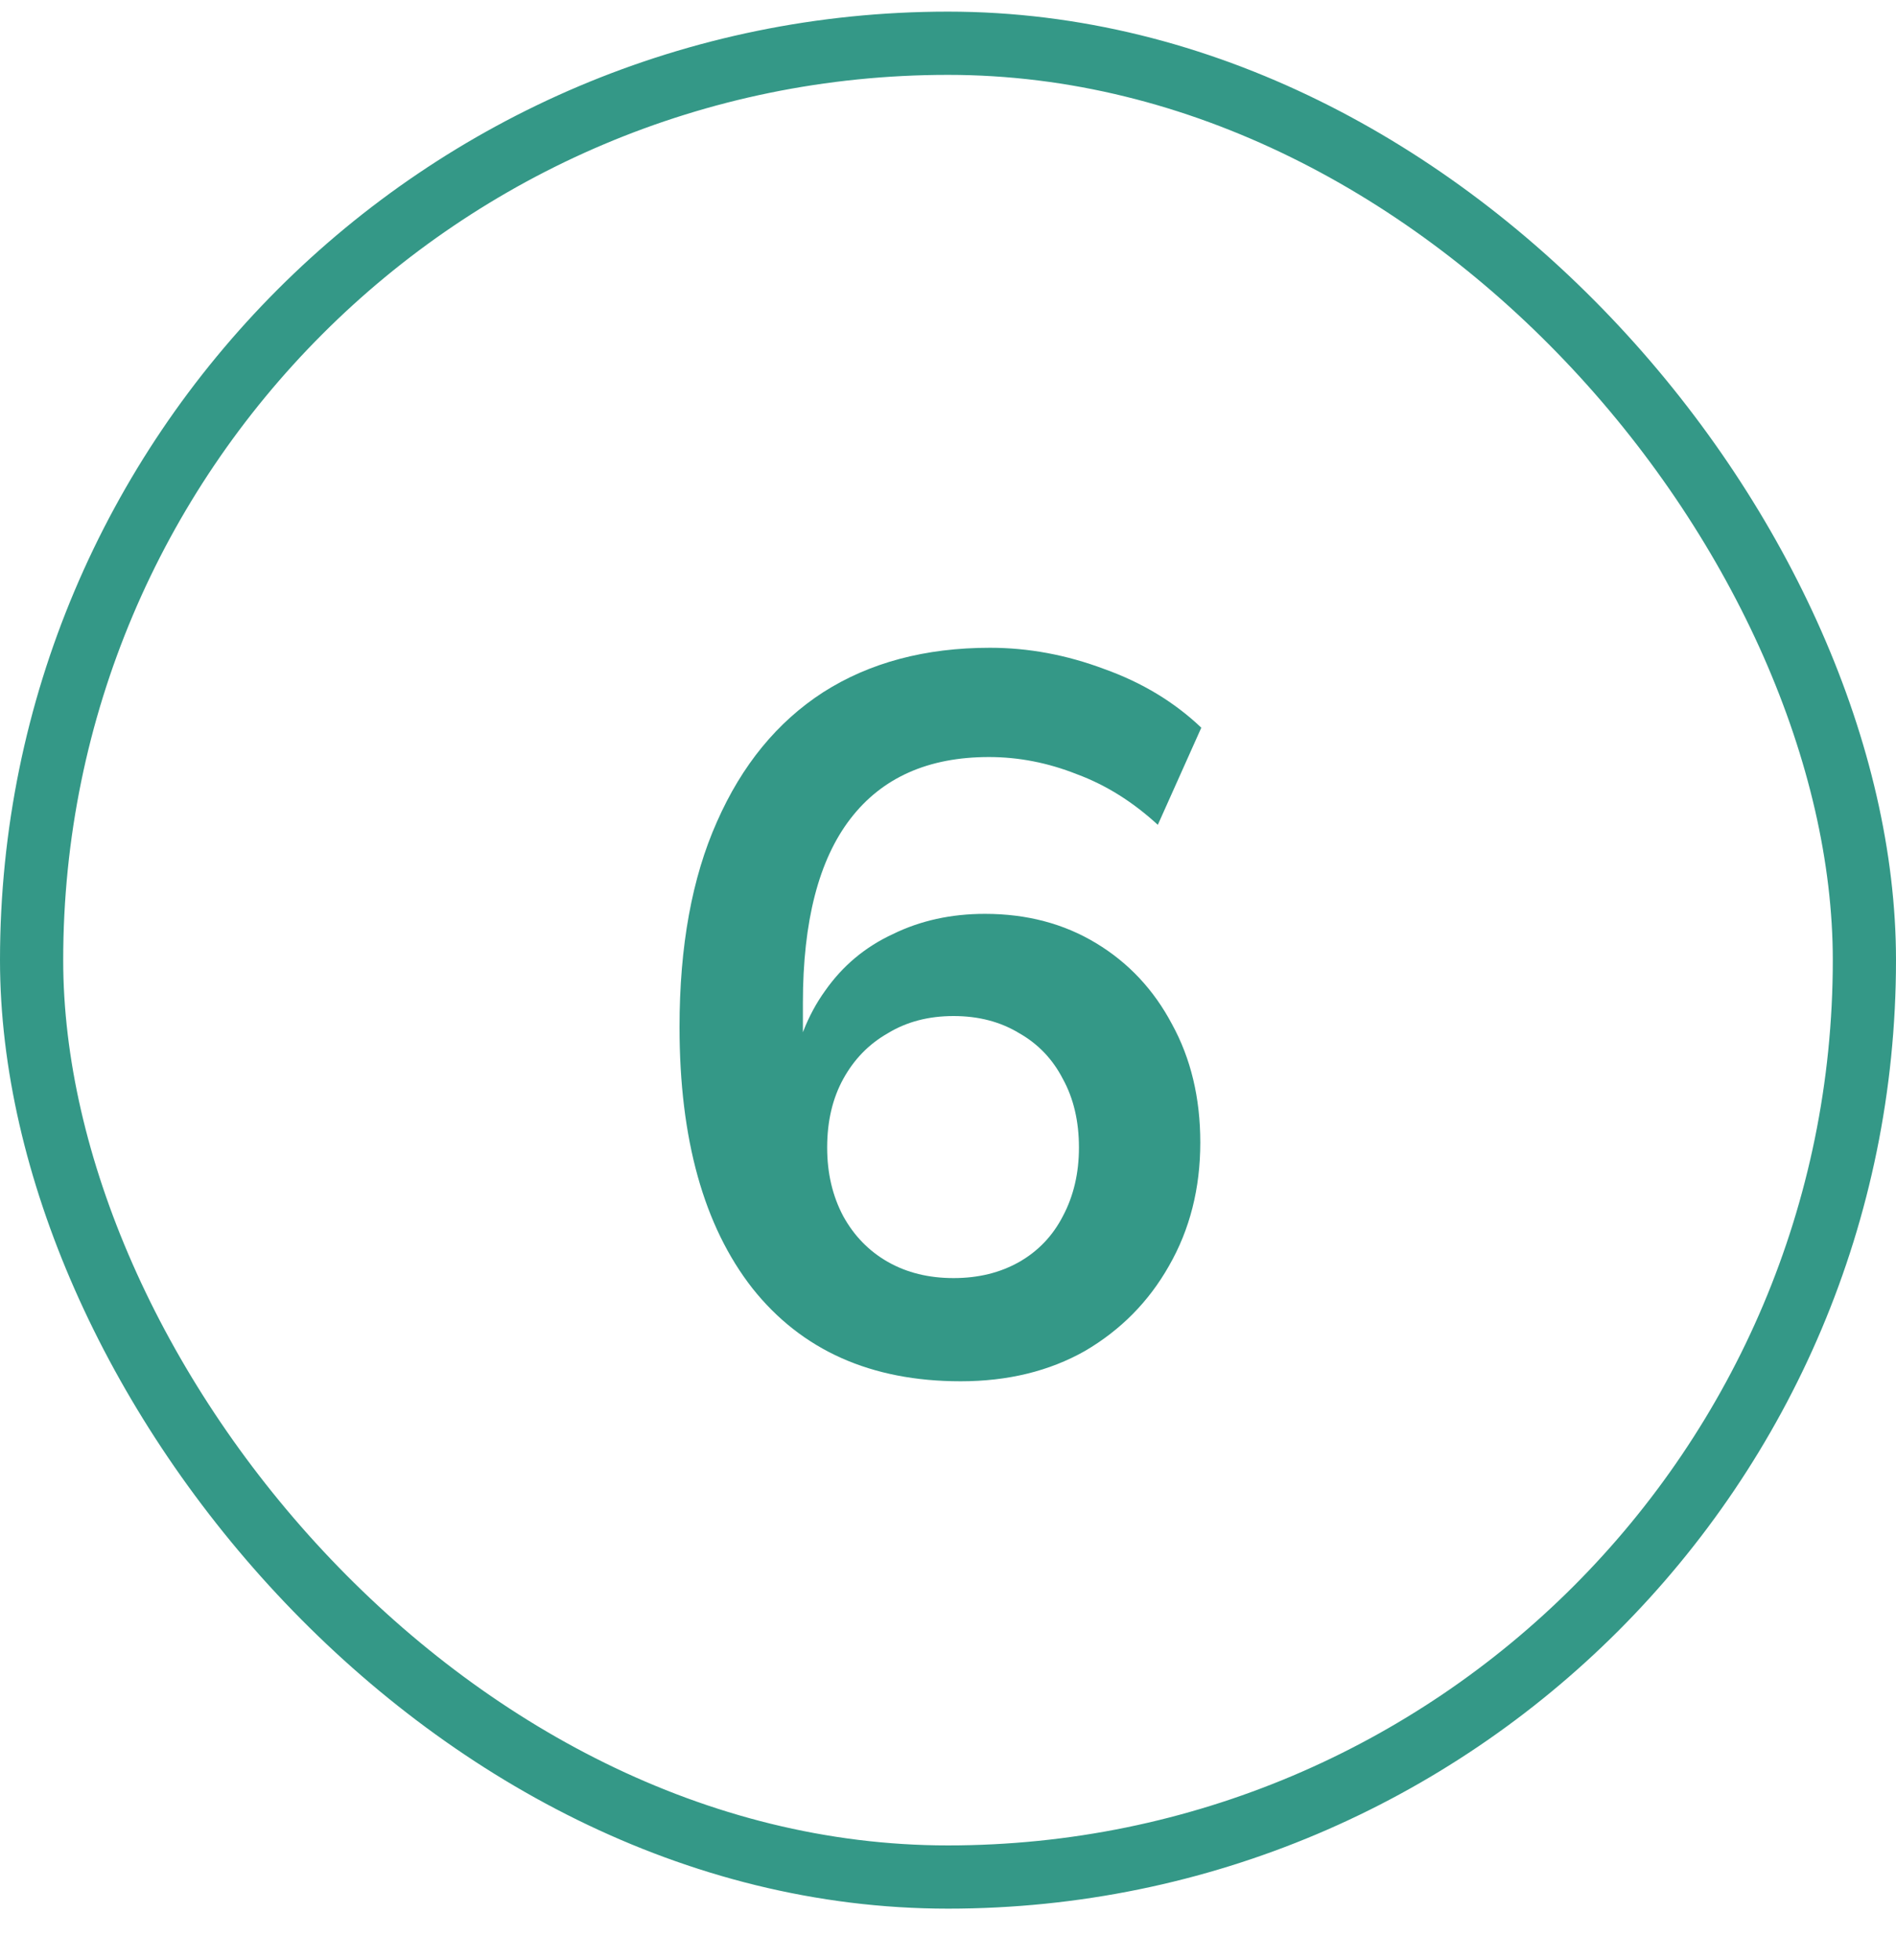
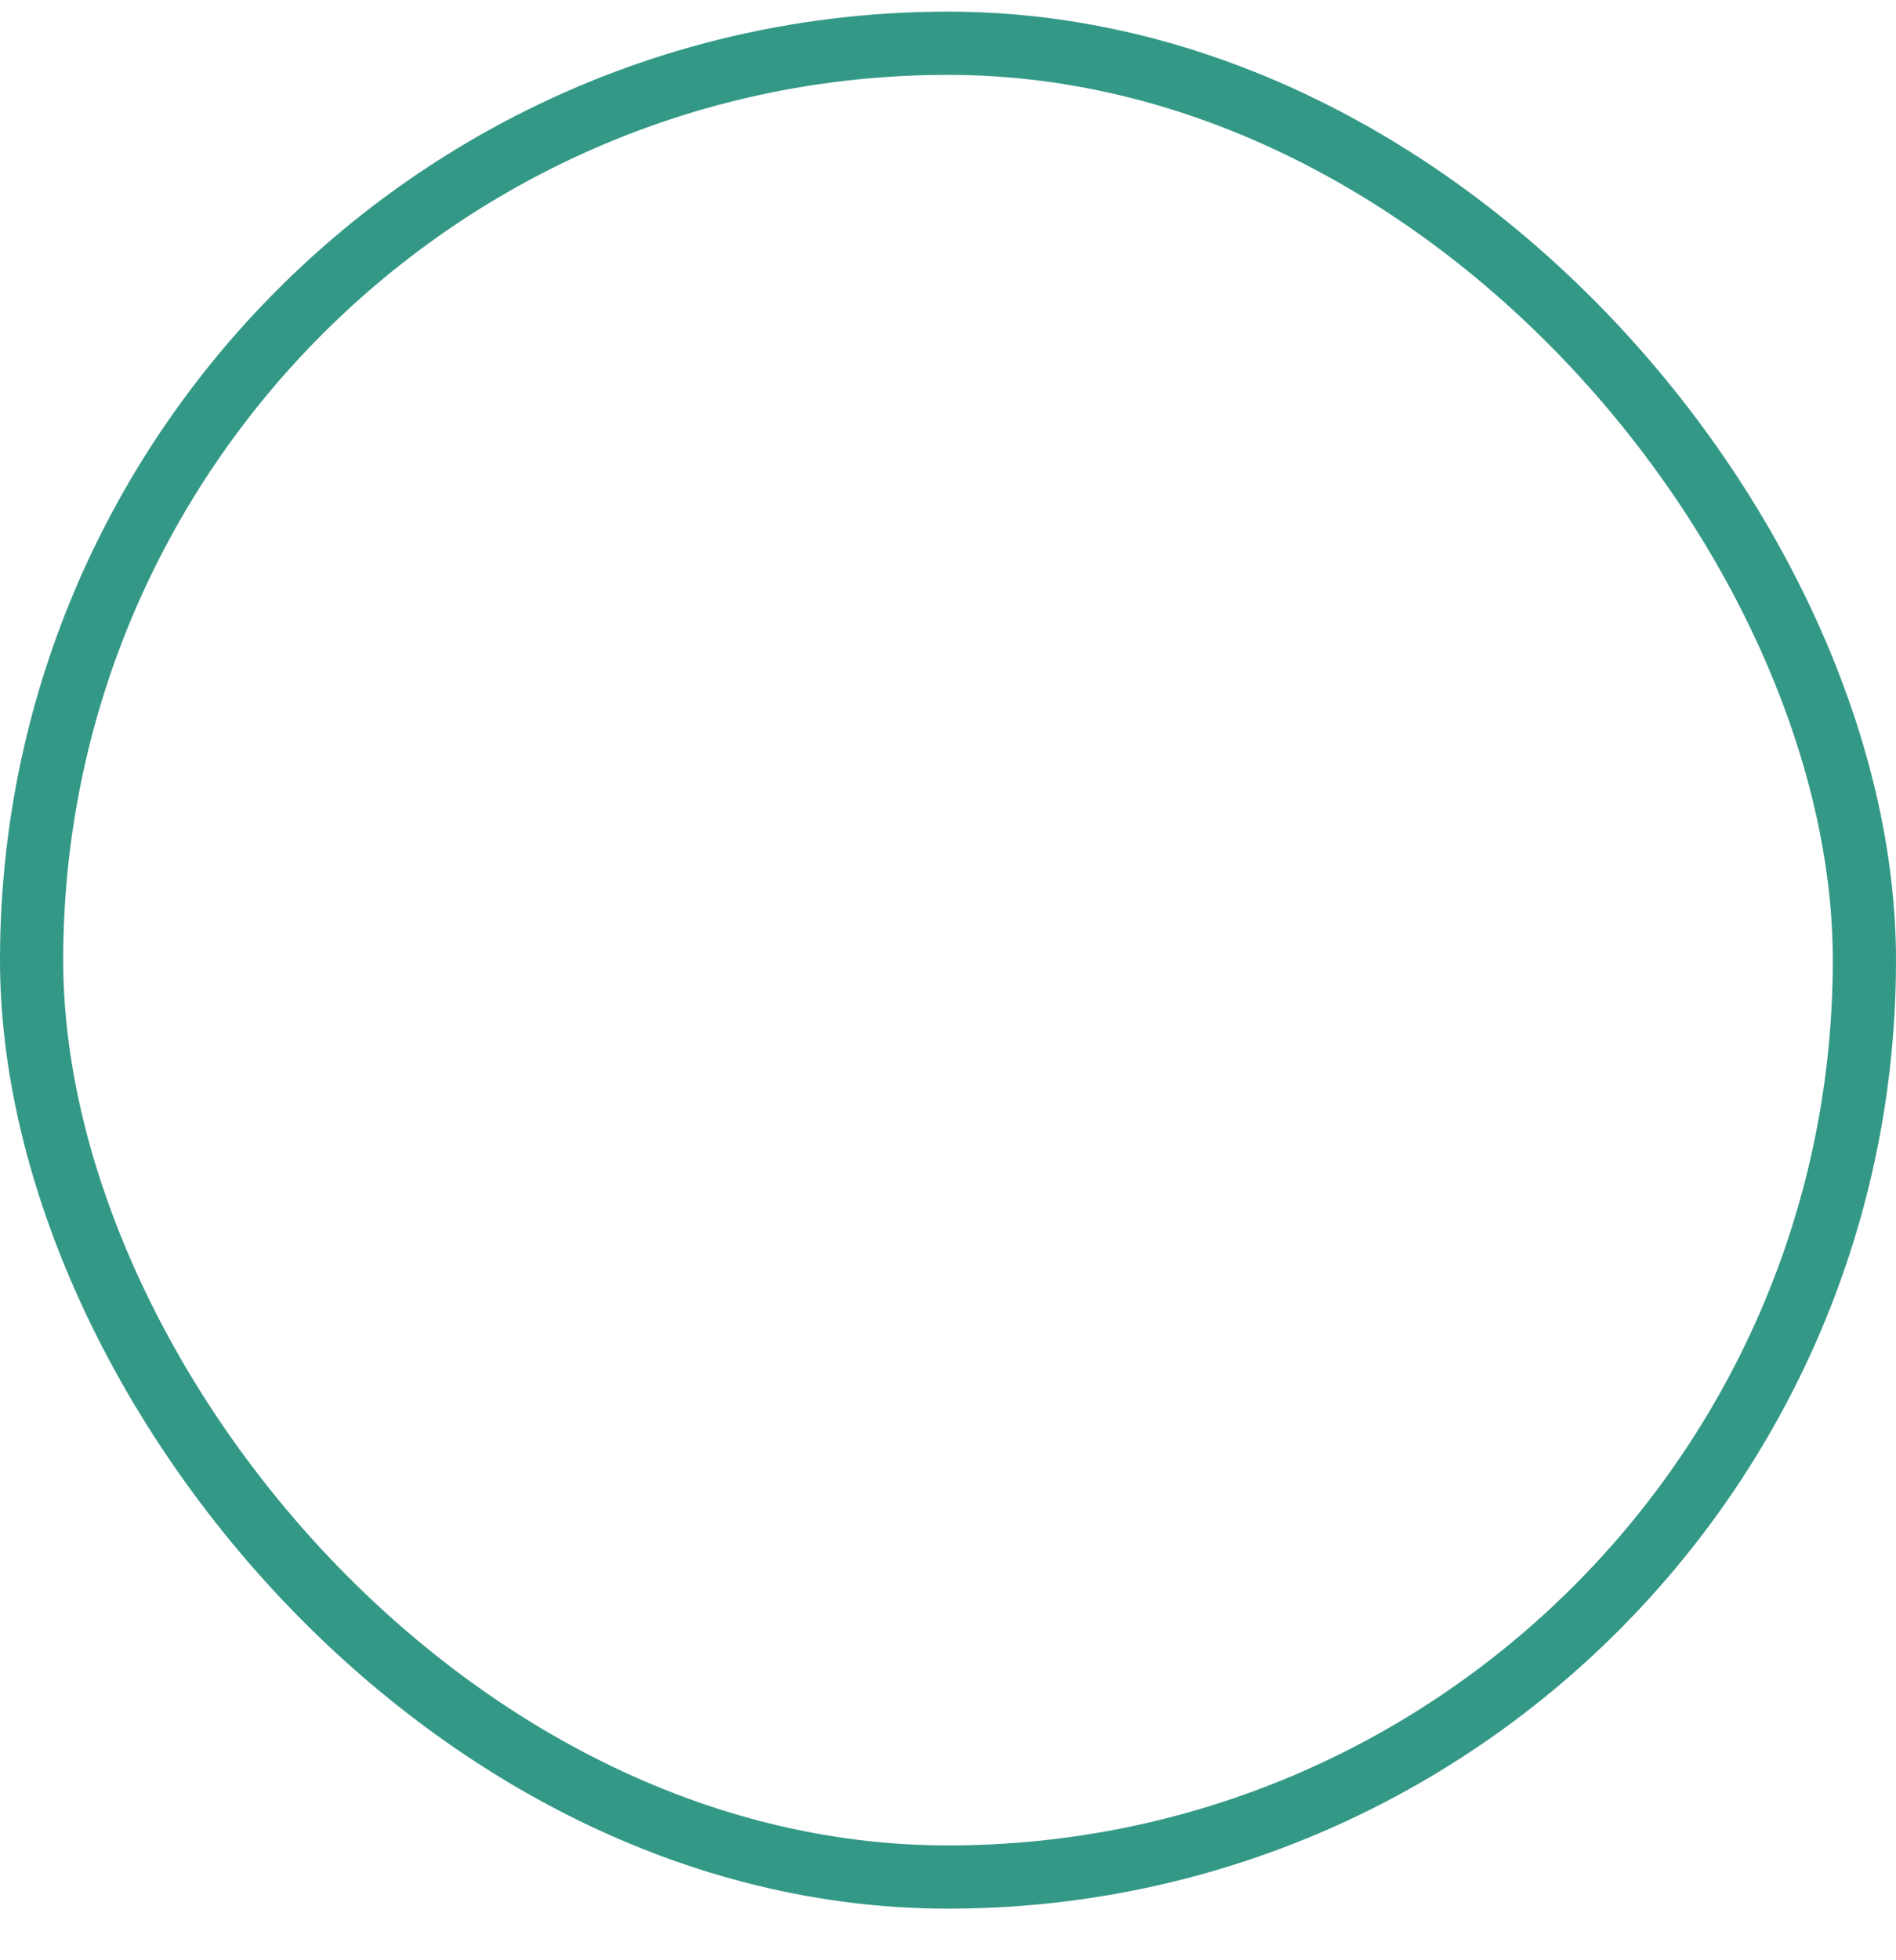
<svg xmlns="http://www.w3.org/2000/svg" width="30" height="31" viewBox="0 0 30 31" fill="none">
  <rect x="0.5" y="0.684" width="29" height="29" rx="14.5" stroke="#349887" />
-   <path d="M15.2 21.844C13.781 21.844 12.683 21.353 11.904 20.372C11.136 19.39 10.752 18.014 10.752 16.244C10.752 14.964 10.949 13.881 11.344 12.996C11.739 12.1 12.299 11.417 13.024 10.948C13.76 10.478 14.64 10.244 15.664 10.244C16.272 10.244 16.875 10.356 17.472 10.58C18.069 10.793 18.581 11.102 19.008 11.508L18.32 13.044C17.925 12.681 17.499 12.414 17.04 12.244C16.581 12.062 16.117 11.972 15.648 11.972C14.688 11.972 13.957 12.297 13.456 12.948C12.955 13.598 12.704 14.569 12.704 15.86V17.06H12.512C12.597 16.516 12.779 16.052 13.056 15.668C13.333 15.273 13.691 14.974 14.128 14.772C14.565 14.558 15.051 14.452 15.584 14.452C16.245 14.452 16.832 14.606 17.344 14.916C17.856 15.225 18.256 15.652 18.544 16.196C18.843 16.74 18.992 17.364 18.992 18.068C18.992 18.793 18.827 19.444 18.496 20.02C18.176 20.585 17.733 21.033 17.168 21.364C16.603 21.684 15.947 21.844 15.2 21.844ZM15.088 20.212C15.483 20.212 15.829 20.126 16.128 19.956C16.427 19.785 16.656 19.545 16.816 19.236C16.987 18.916 17.072 18.553 17.072 18.148C17.072 17.732 16.987 17.369 16.816 17.06C16.656 16.75 16.427 16.51 16.128 16.34C15.829 16.158 15.483 16.068 15.088 16.068C14.693 16.068 14.347 16.158 14.048 16.34C13.749 16.51 13.515 16.75 13.344 17.06C13.173 17.369 13.088 17.732 13.088 18.148C13.088 18.553 13.173 18.916 13.344 19.236C13.515 19.545 13.749 19.785 14.048 19.956C14.347 20.126 14.693 20.212 15.088 20.212Z" fill="#349887" />
</svg>